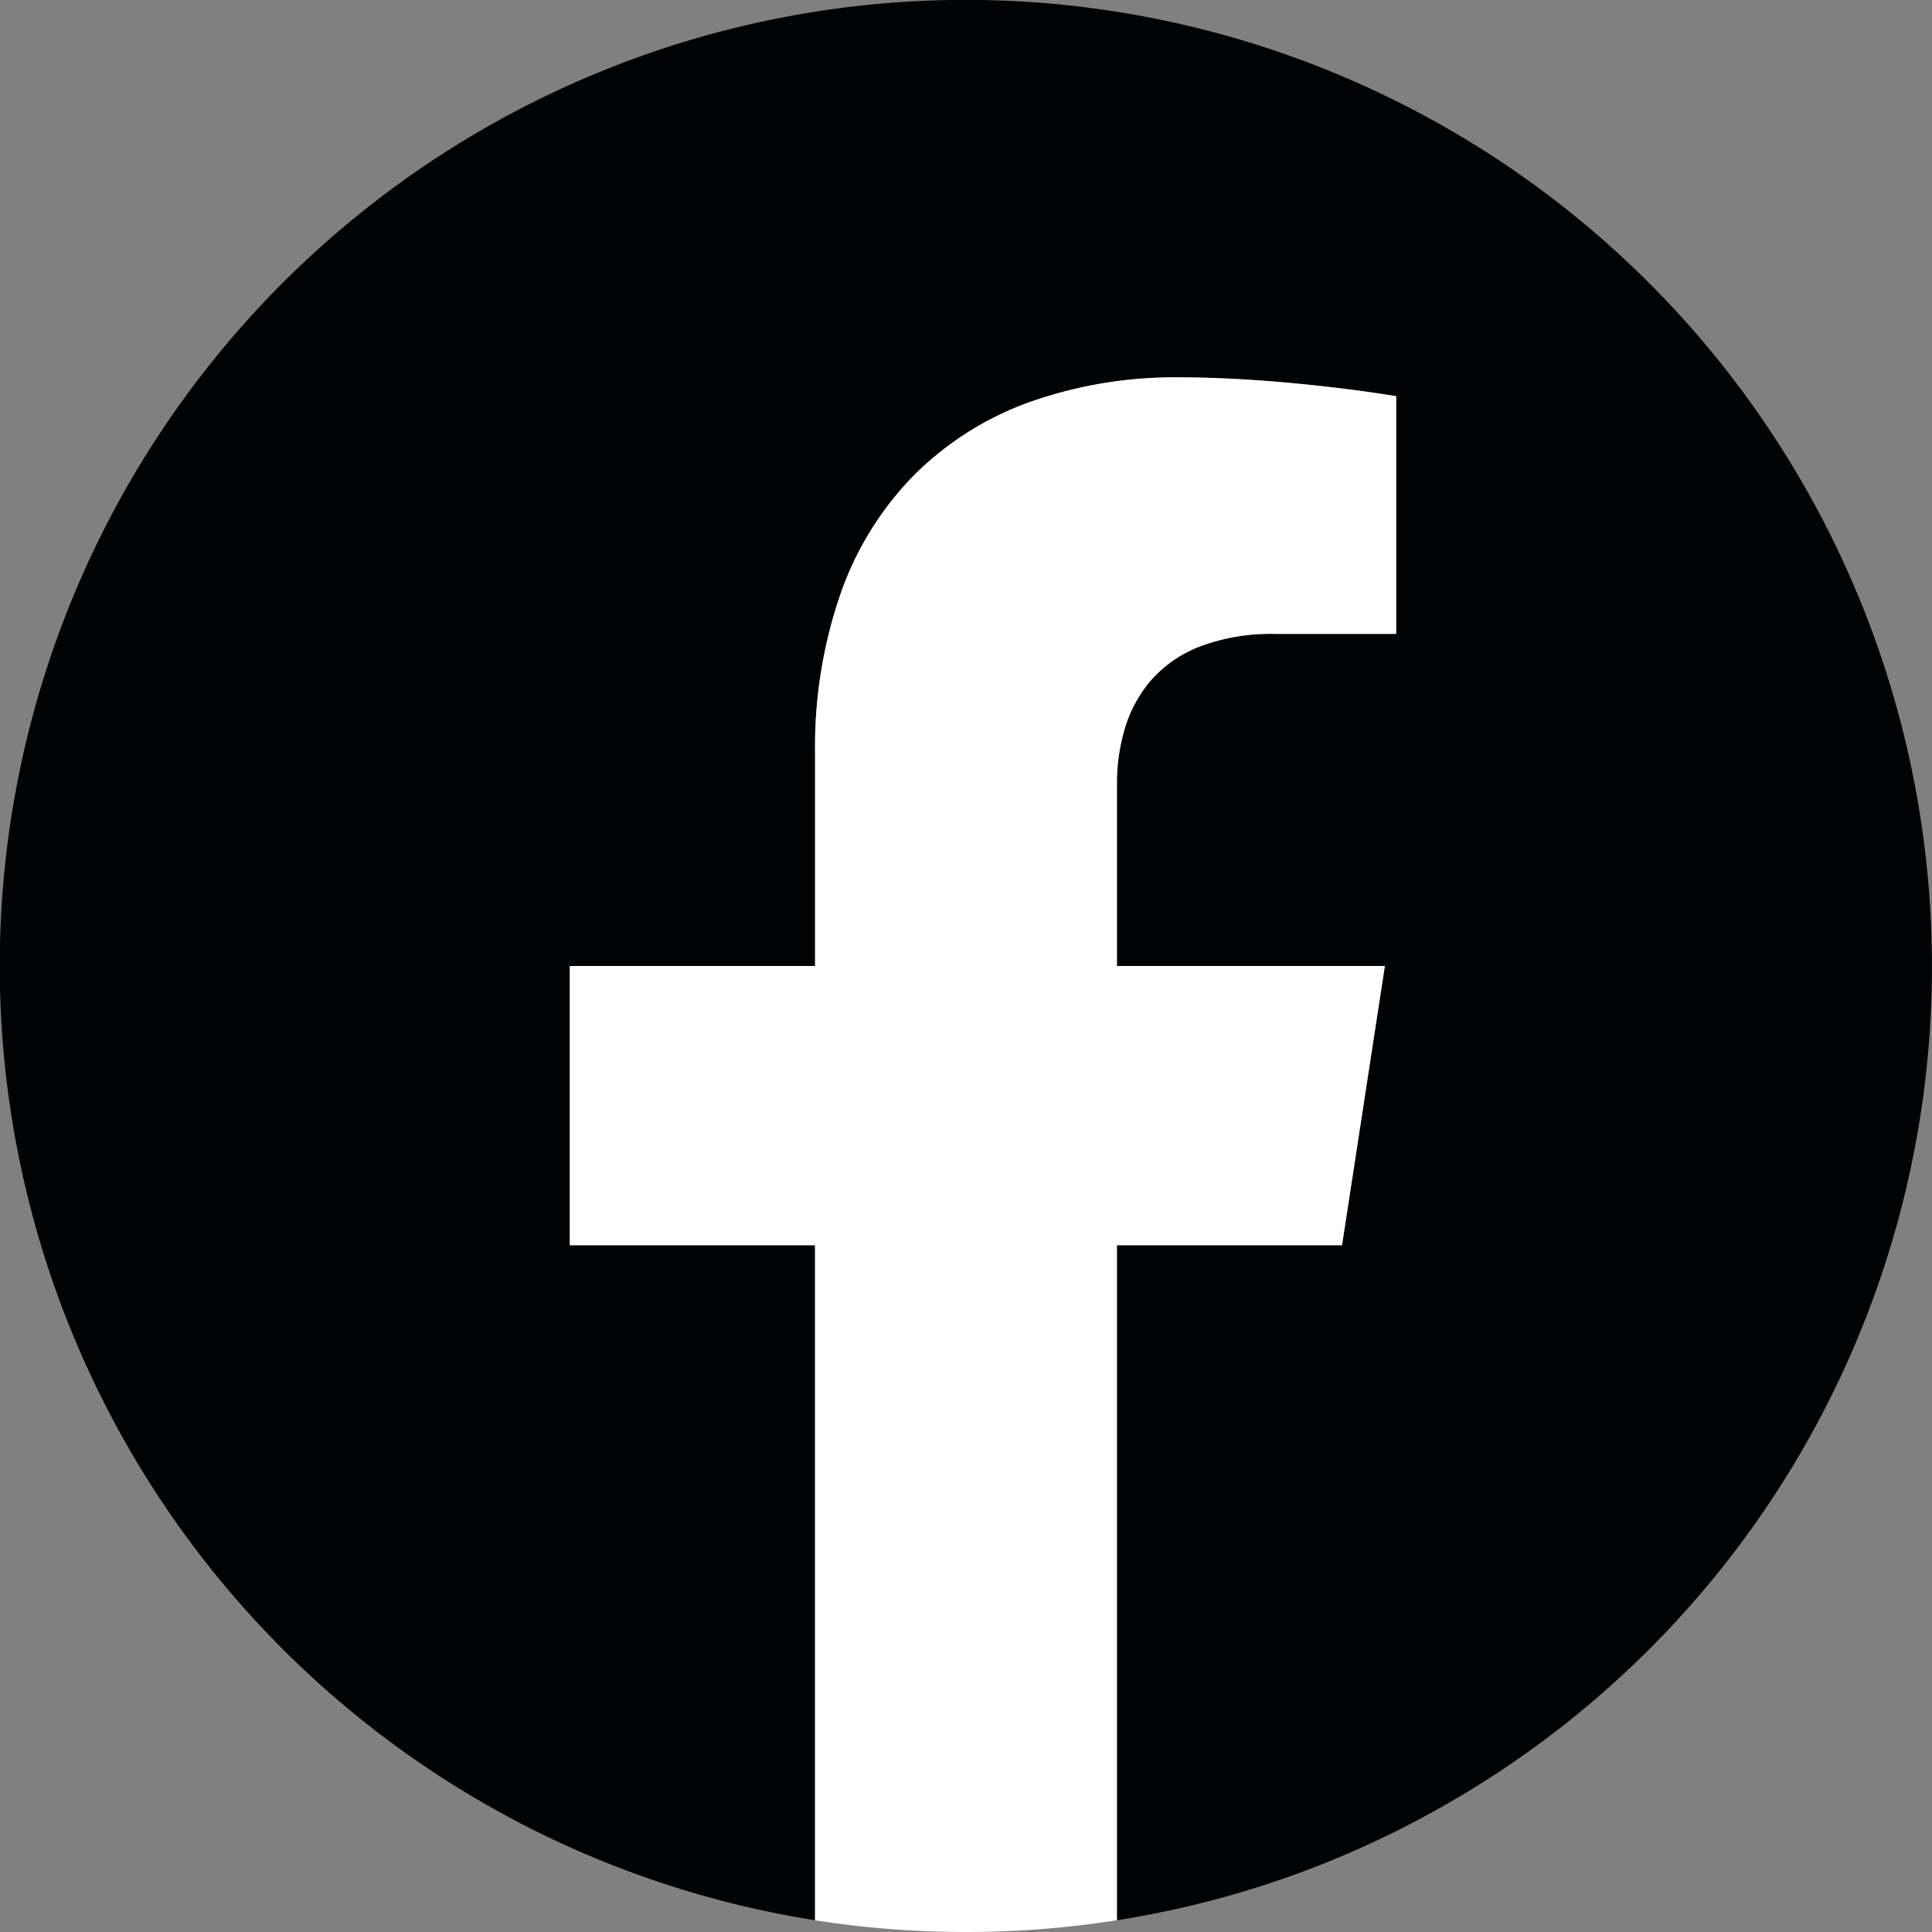
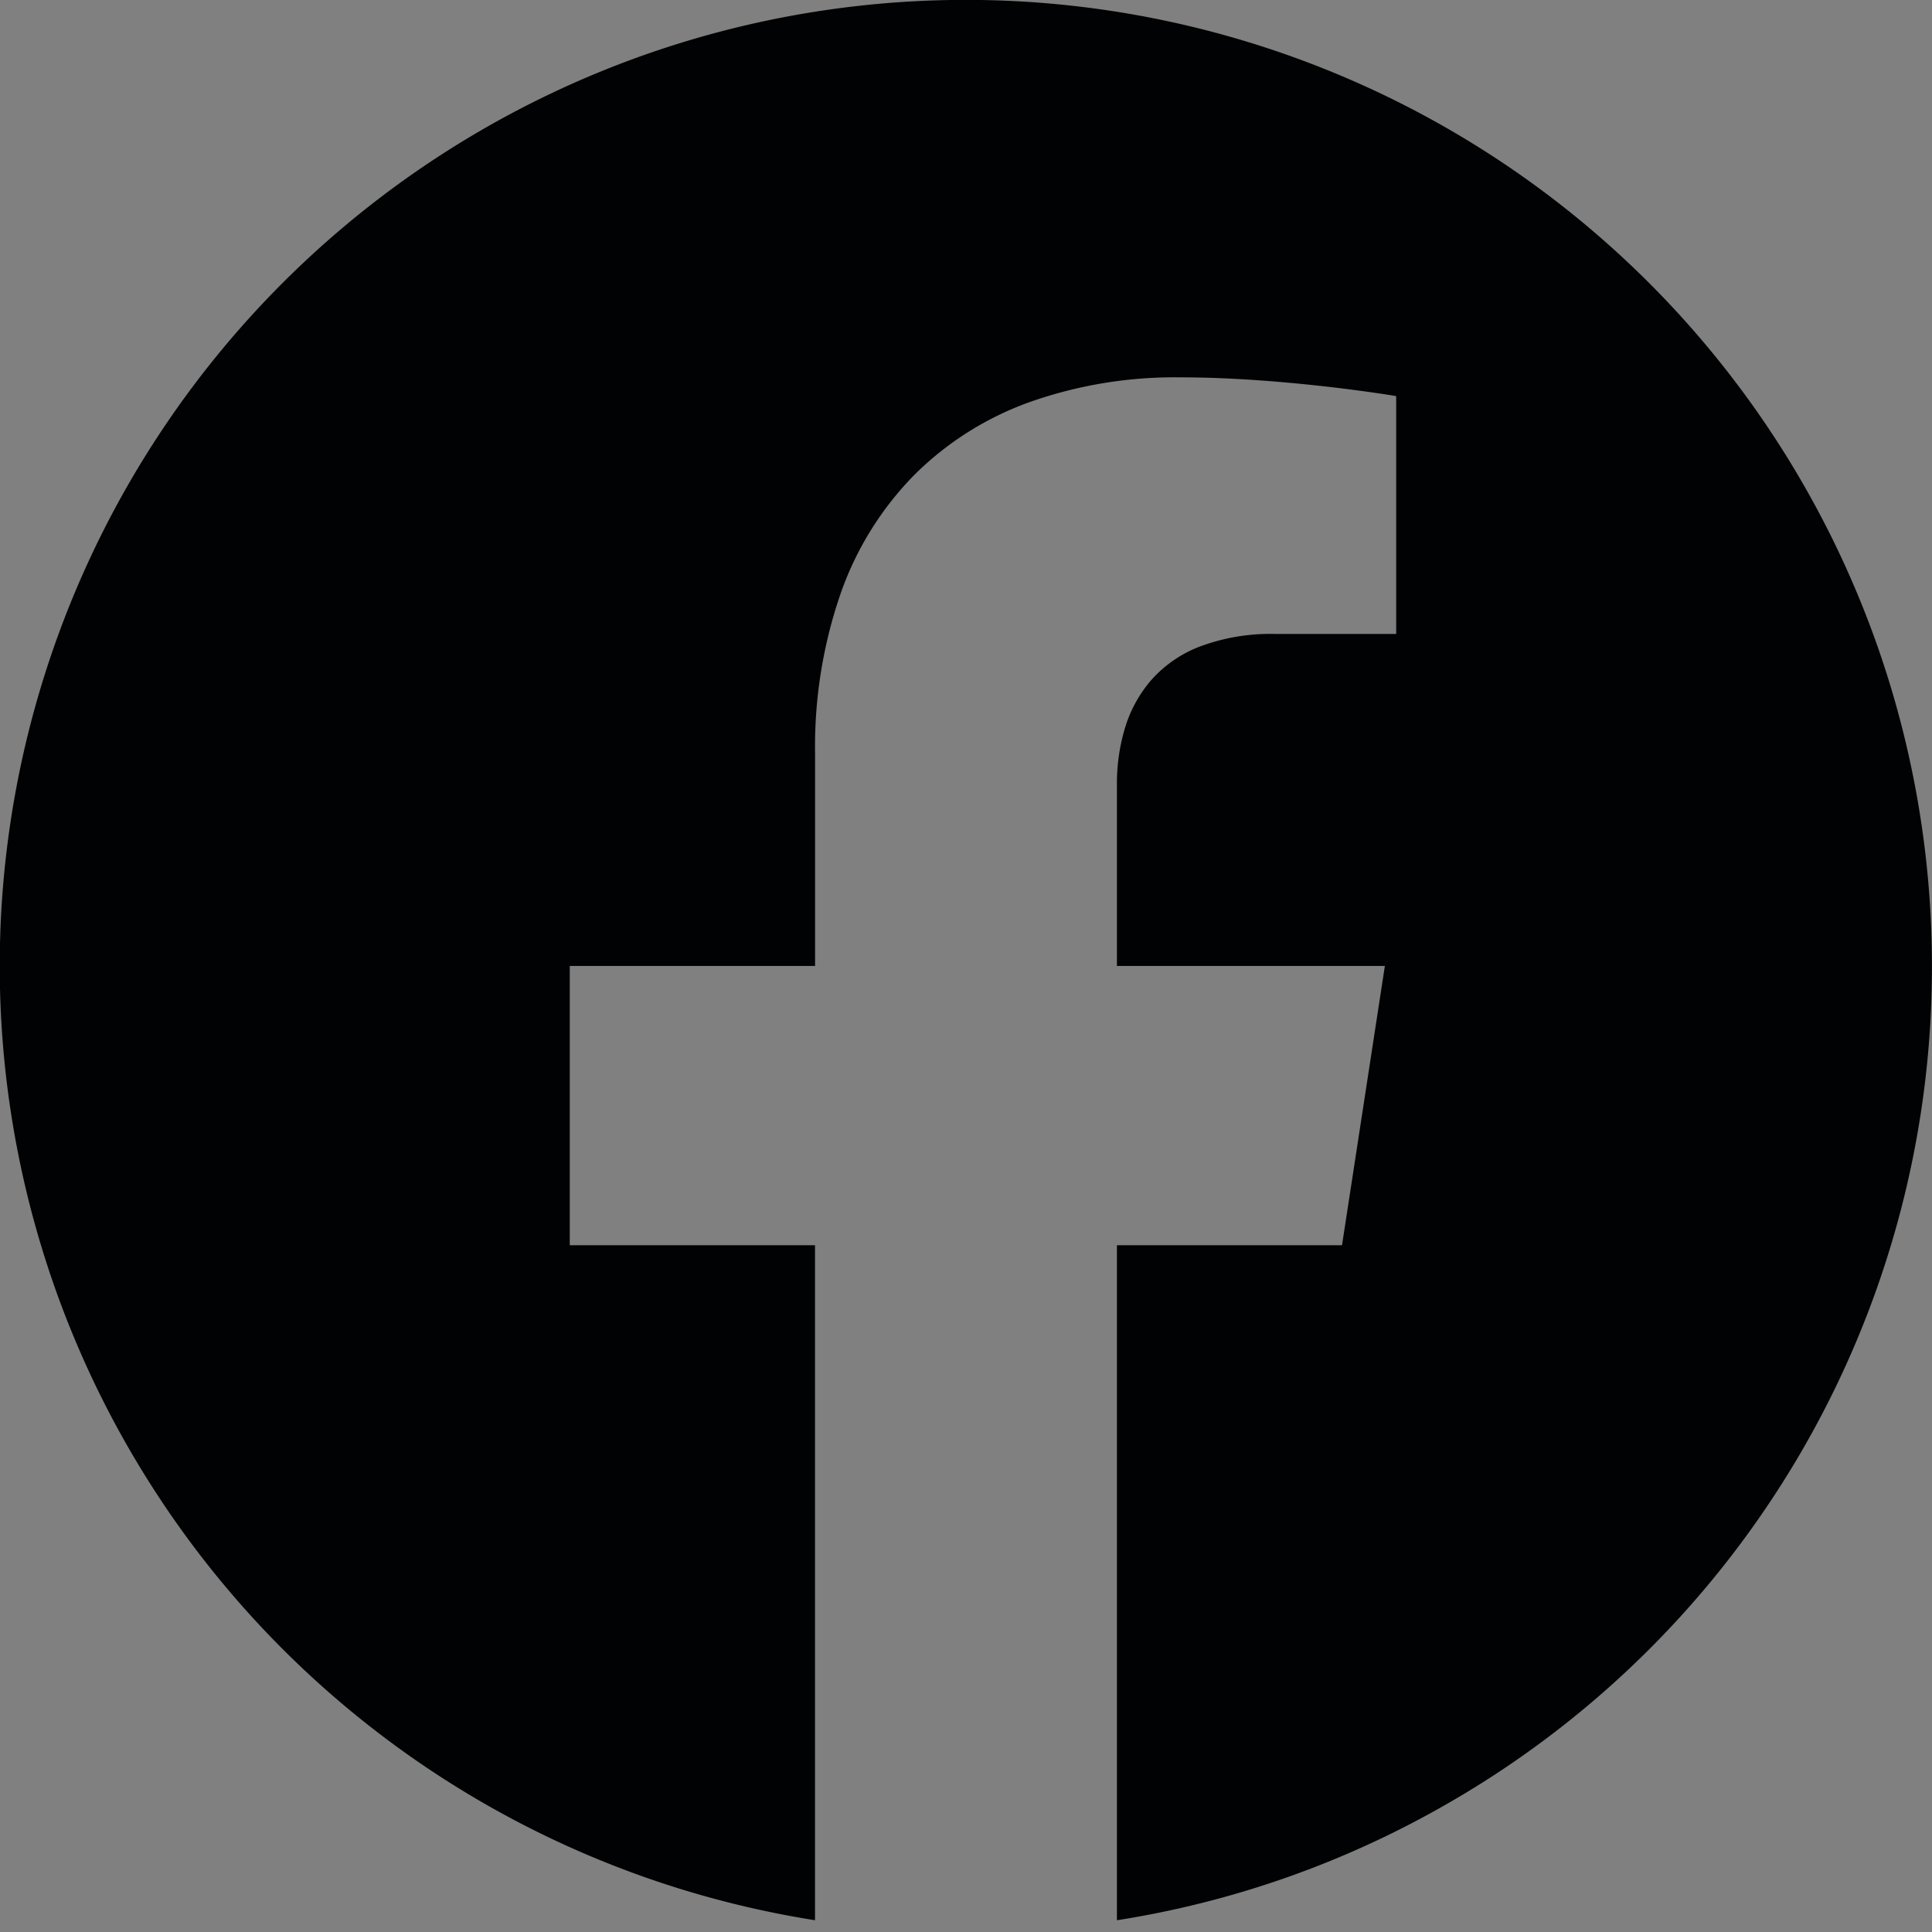
<svg xmlns="http://www.w3.org/2000/svg" id="Groupe_273" data-name="Groupe 273" width="120.004" height="120.004" viewBox="0 0 120.004 120.004">
  <rect x="0" y="0" width="120.004" height="120.004" fill="#808080" stroke="none" />
  <path id="Tracé_2735" data-name="Tracé 2735" d="M120,60a60.008,60.008,0,1,0-69.377,59.273V77.346H35.391V60H50.627V46.783a29.119,29.119,0,0,1,1.614-9.992,19.832,19.832,0,0,1,4.579-7.32,19.447,19.447,0,0,1,7.148-4.5,27.043,27.043,0,0,1,9.323-1.533c1.641,0,3.3.073,4.868.183s3.041.256,4.309.4,2.332.293,3.078.4,1.176.183,1.176.183V39.376H79.155a12.5,12.5,0,0,0-4.672.8,7.7,7.7,0,0,0-3.012,2.109,8.163,8.163,0,0,0-1.614,3,11.963,11.963,0,0,0-.48,3.466V60H86.019L83.358,77.346H69.377v41.928a59.6,59.6,0,0,0,20.012-6.949A59.917,59.917,0,0,0,120,60" transform="translate(0 0)" fill="#010203" />
-   <path id="Tracé_2736" data-name="Tracé 2736" d="M47.966,53.908l2.661-17.345H33.985V25.308a11.963,11.963,0,0,1,.48-3.466,8.163,8.163,0,0,1,1.614-3,7.7,7.7,0,0,1,3.012-2.109,12.5,12.5,0,0,1,4.672-.8H51.33V1.173S50.9,1.1,50.154.989s-1.81-.256-3.078-.4-2.742-.293-4.309-.4S39.539,0,37.9,0a27.043,27.043,0,0,0-9.323,1.533,19.447,19.447,0,0,0-7.148,4.5,19.832,19.832,0,0,0-4.579,7.32,29.119,29.119,0,0,0-1.614,9.992V36.564H0V53.908H15.234V95.837q1.146.18,2.305.316t2.332.228q1.172.092,2.357.138t2.381.047q1.2,0,2.381-.047t2.357-.138q1.172-.092,2.332-.228t2.305-.316V53.908Z" transform="translate(35.392 23.438)" fill="#fff" />
</svg>